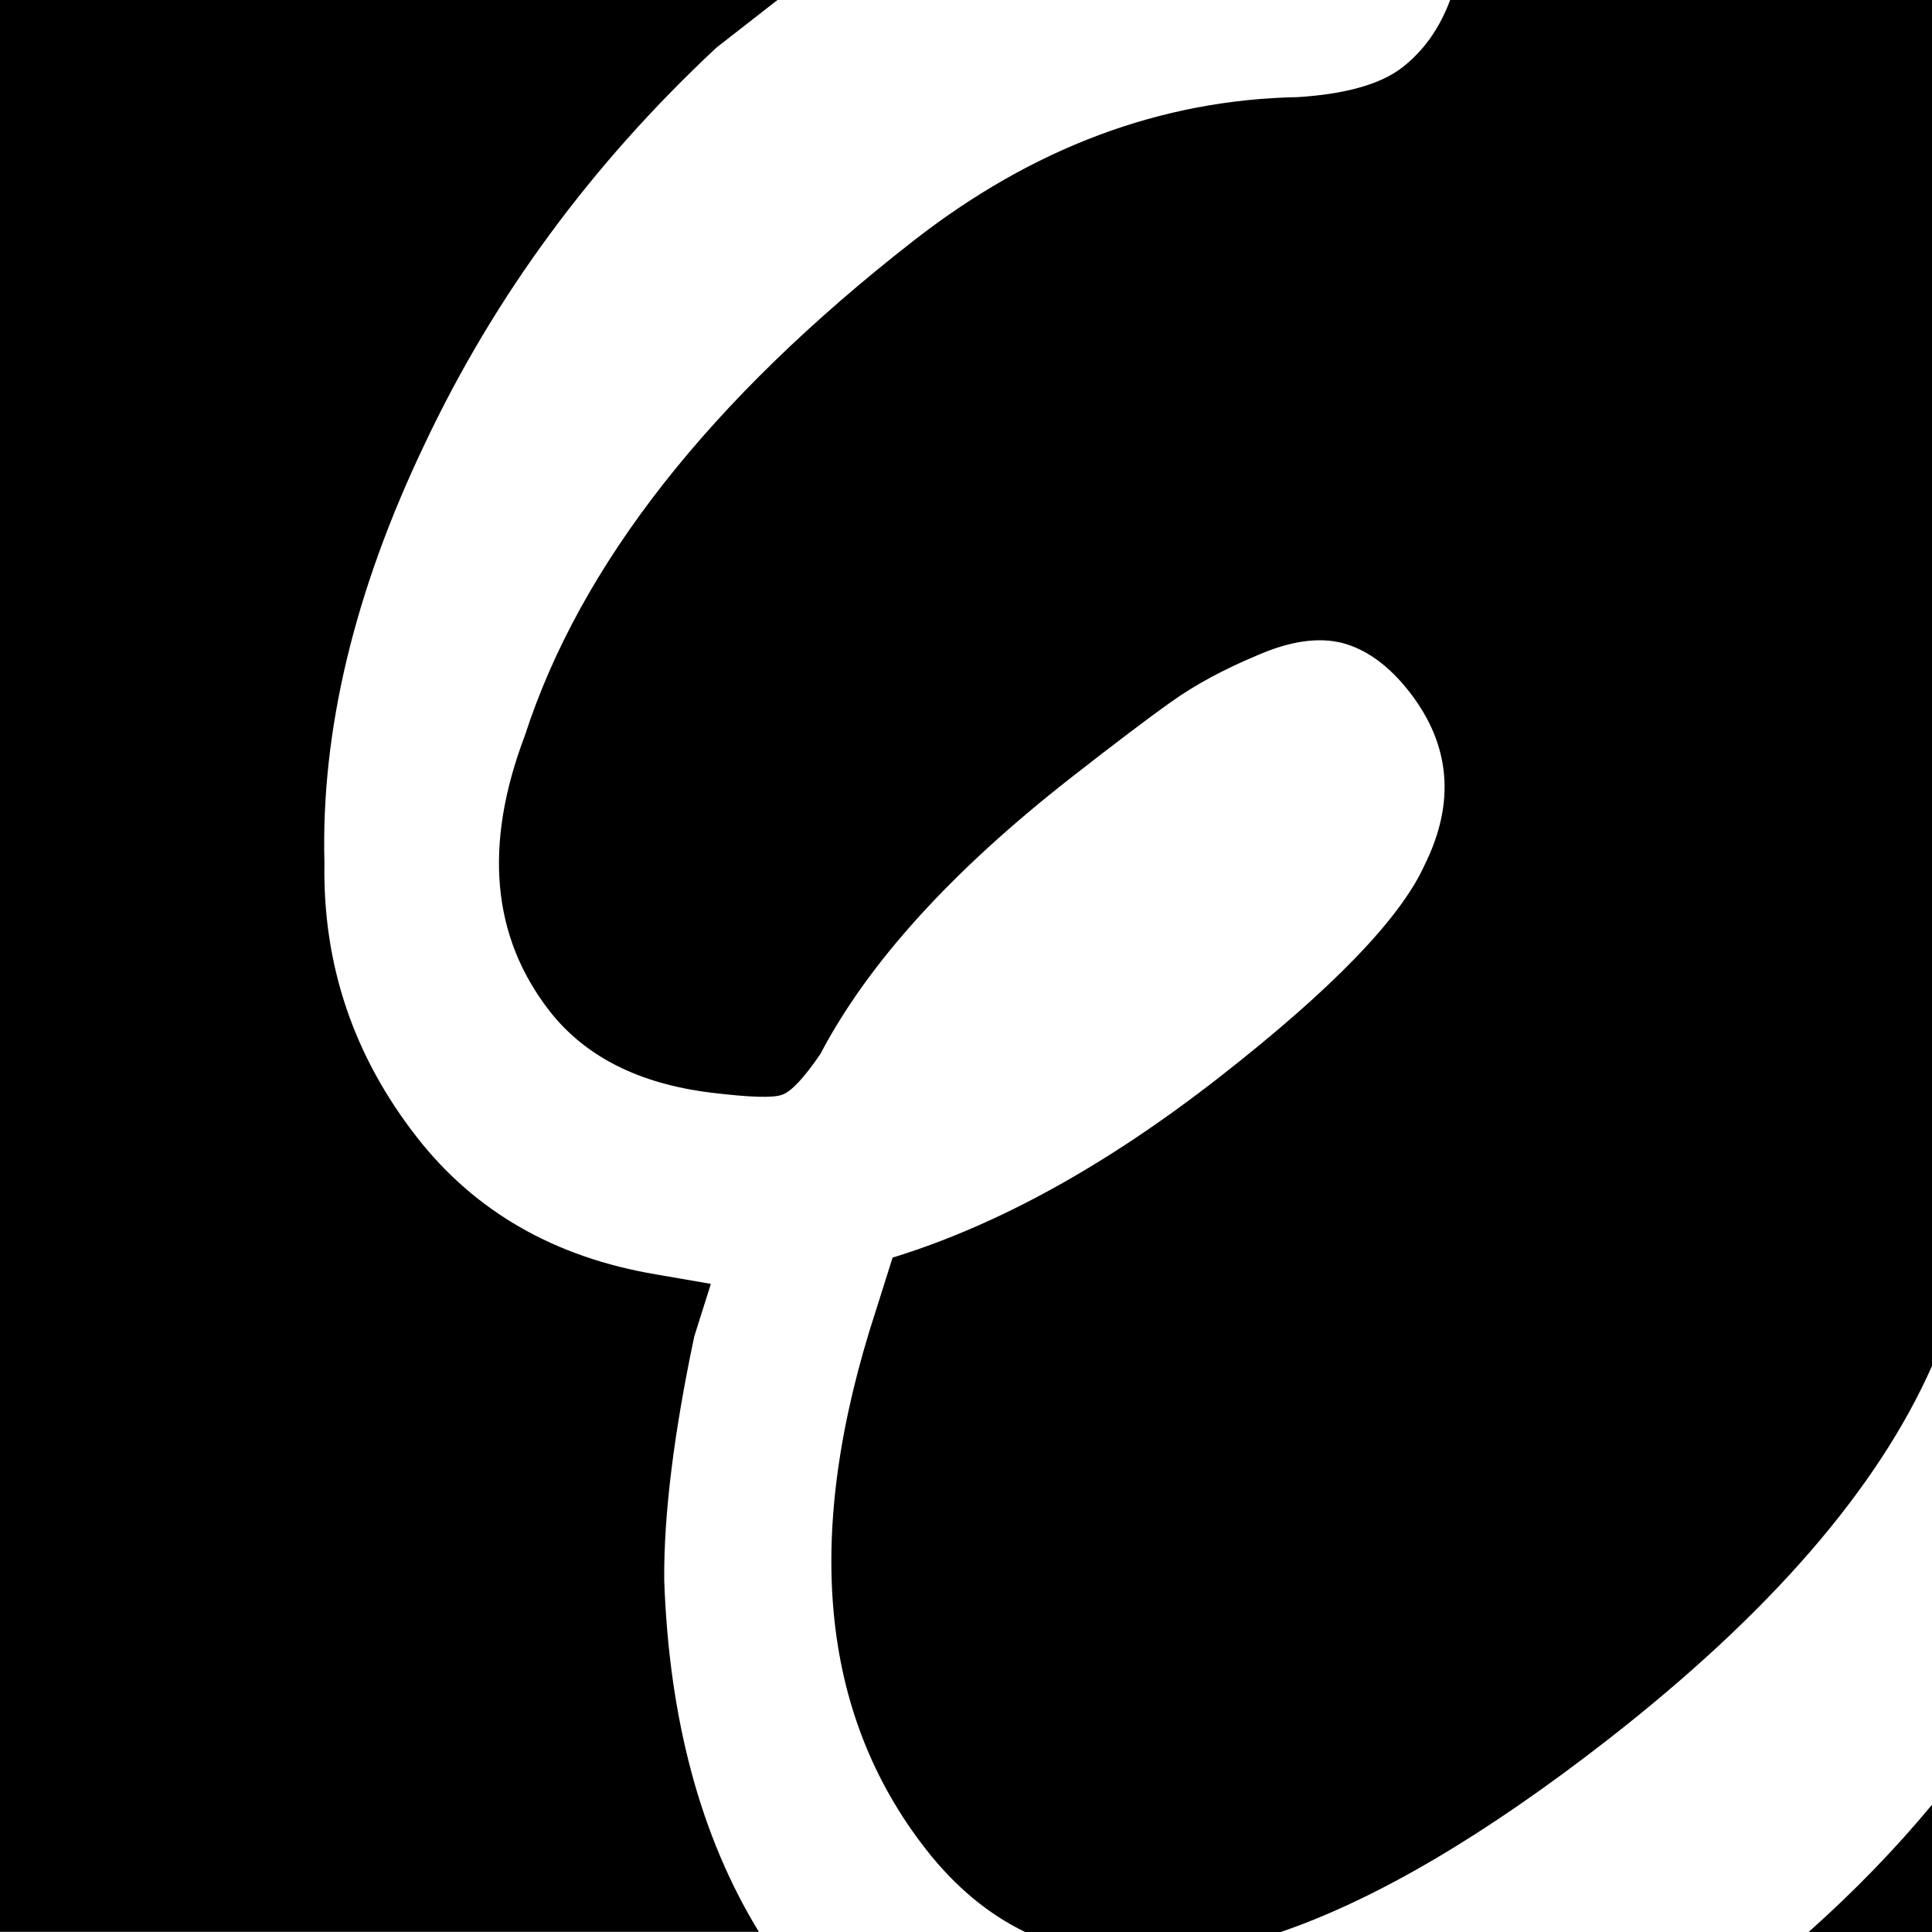
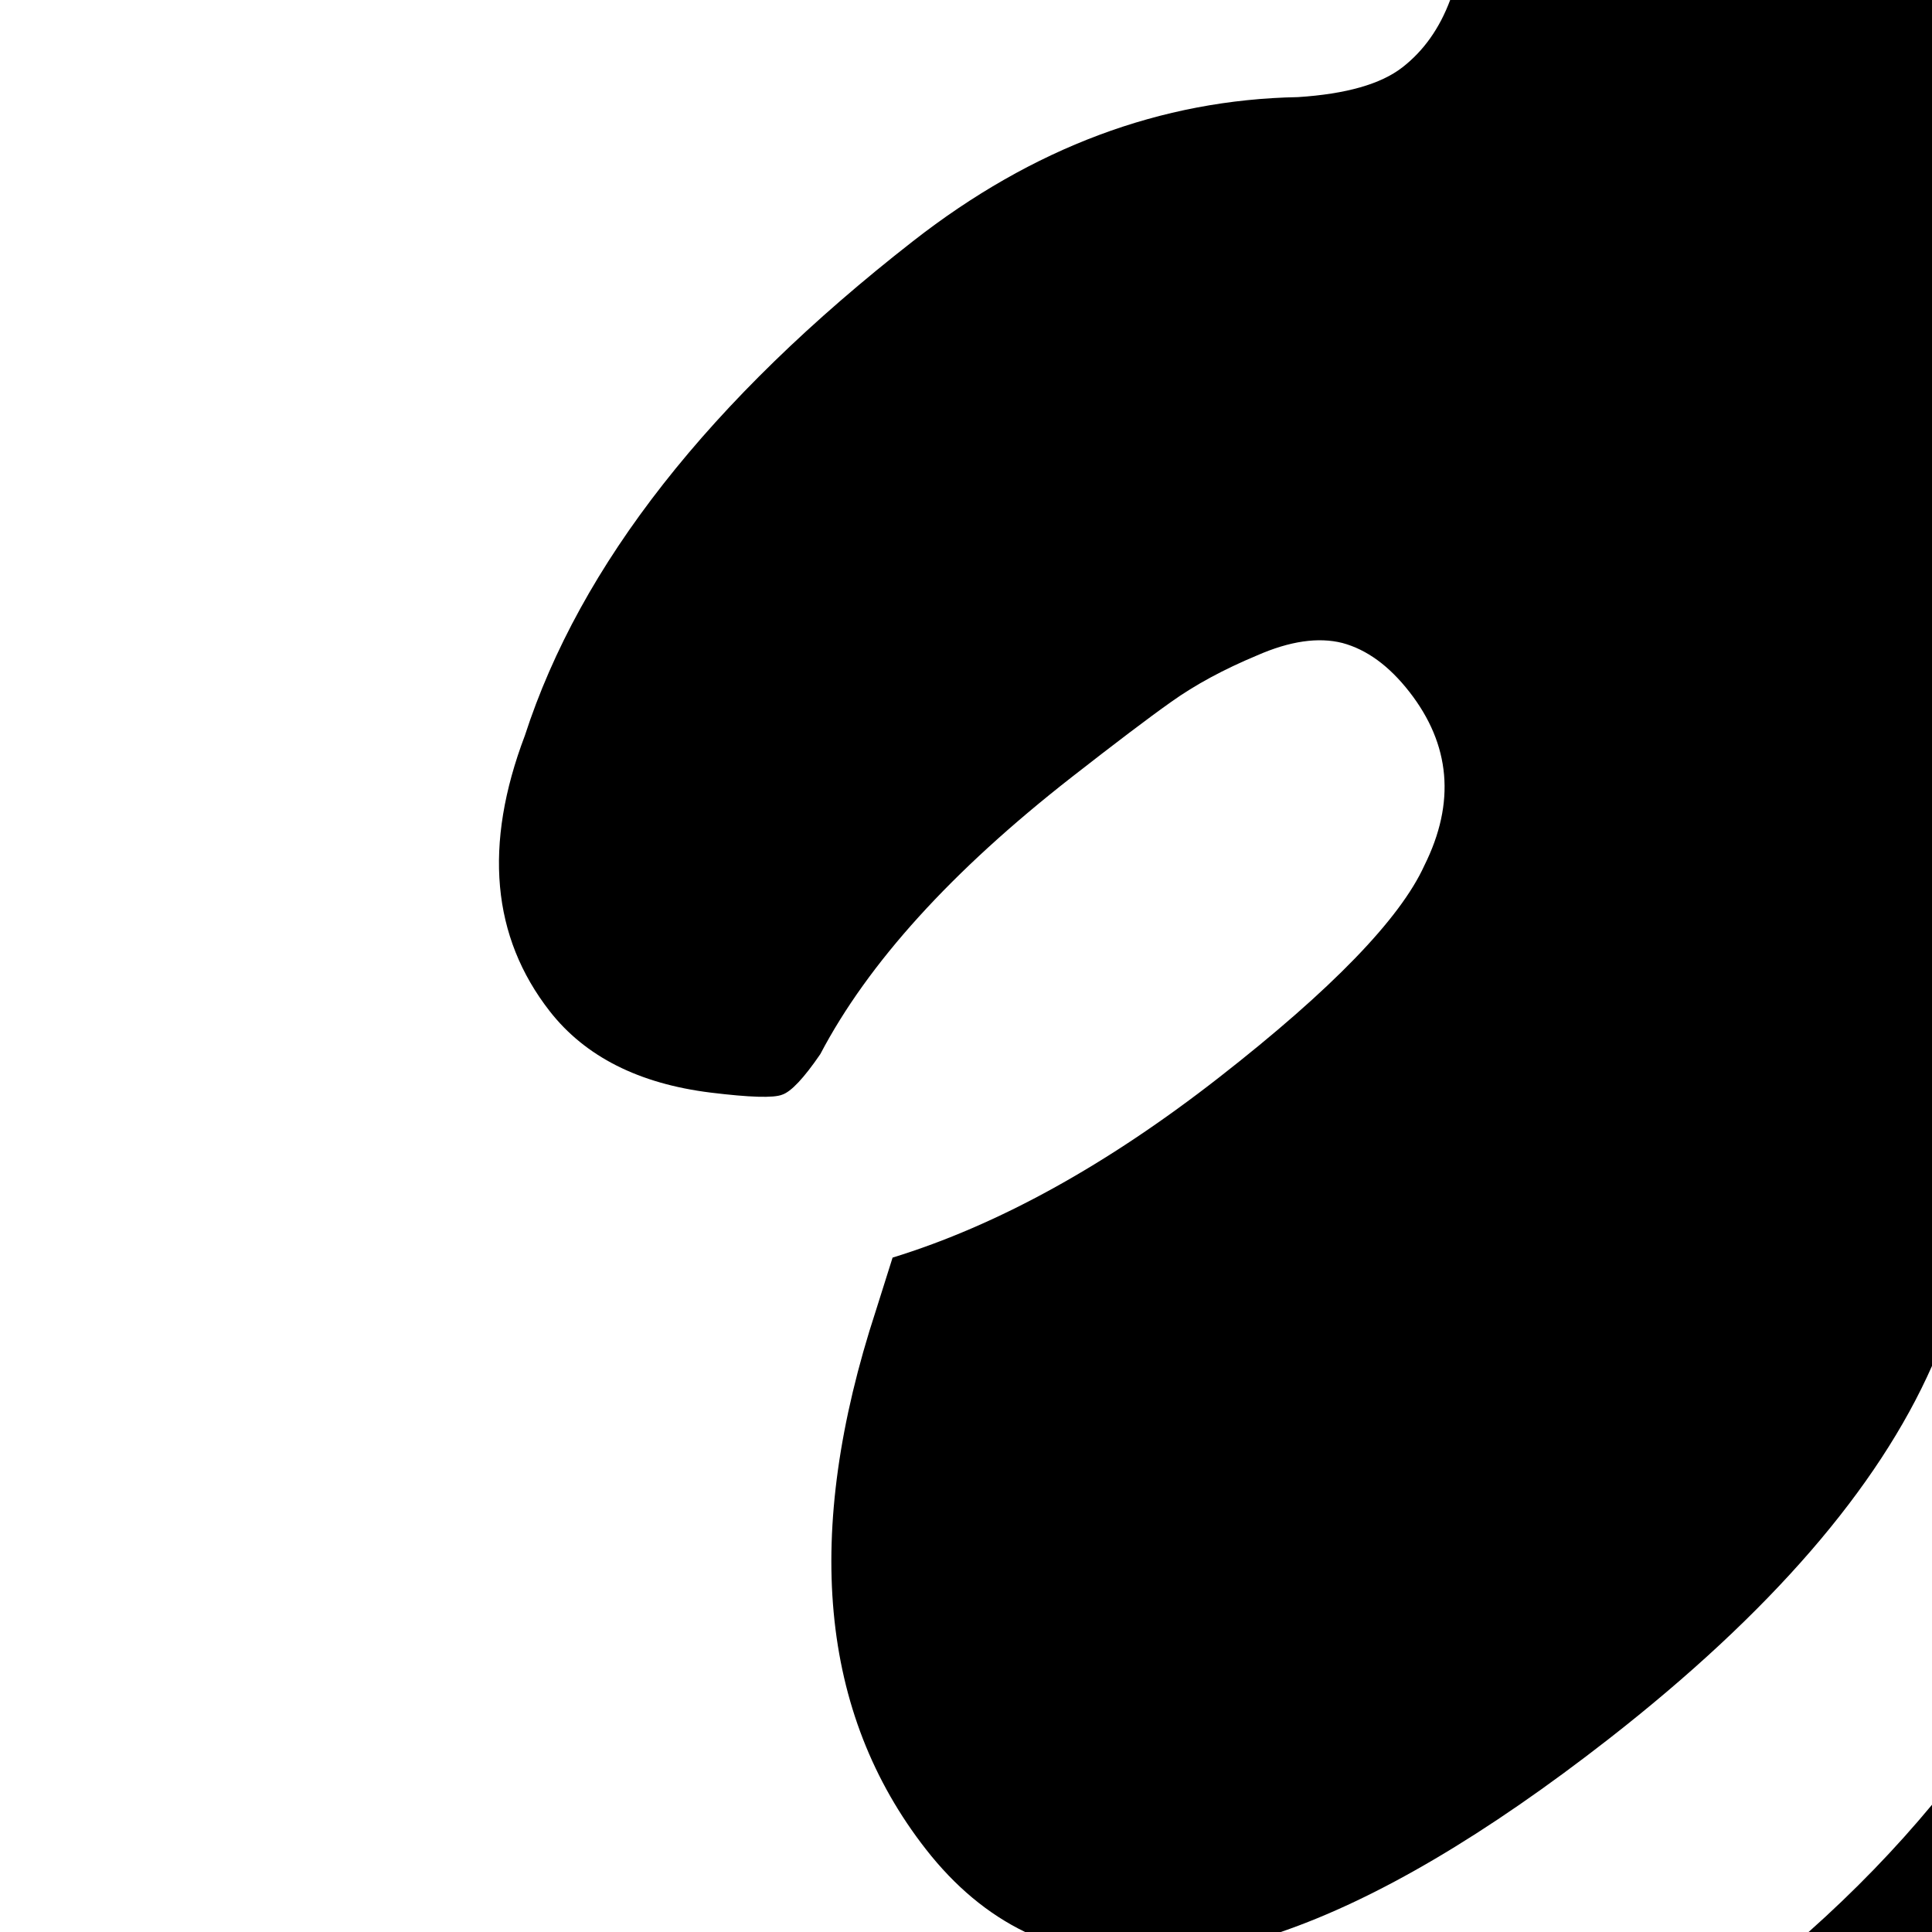
<svg xmlns="http://www.w3.org/2000/svg" id="Layer_1" viewBox="0 0 150 150">
  <defs>
    <style>
      .cls-1 {
        fill: #fff;
      }
    </style>
  </defs>
-   <rect class="cls-1" x="0" y="0" width="150" height="150" />
  <g>
-     <path d="M51.57,122.7c-.04-5.08.74-11.39,2.33-18.93l1.29-4.09-4.22-.73c-7.89-1.32-14.08-4.87-18.59-10.64-4.93-6.31-7.33-13.41-7.19-21.31-.28-10.25,2.32-21.1,7.79-32.54,5.4-11.44,12.94-21.7,22.64-30.76l4.18-3.26c.19-.15.39-.3.58-.45H0v150h58.92c-4.52-7.38-6.97-16.48-7.35-27.3Z" />
    <path d="M108.88,5.23c-1.67,1.3-4.37,2.07-8.11,2.31-10.63.2-20.59,3.92-29.88,11.18-15.8,12.33-25.84,25.13-30.14,38.39-3.22,8.49-2.57,15.63,1.93,21.4,2.75,3.52,6.92,5.63,12.5,6.32,3.03.37,4.88.43,5.55.16.69-.23,1.68-1.28,2.96-3.15,3.71-7.07,10.21-14.23,19.5-21.49,3.37-2.63,5.95-4.59,7.76-5.87,1.84-1.31,4.05-2.51,6.64-3.59,2.55-1.12,4.76-1.44,6.63-.97,1.9.51,3.63,1.78,5.2,3.79,3.2,4.1,3.6,8.6,1.17,13.48-1.88,4.14-7.19,9.63-15.94,16.46-8.71,6.8-17.16,11.47-25.35,13.99l-1.29,4.09c-5.67,17.33-4.38,31.28,3.88,41.85,2.25,2.88,4.81,5.02,7.7,6.42h19.85c7.44-2.55,15.94-7.56,25.49-15.01,12.5-9.76,20.86-19.41,25.08-28.96V0h-37.42c-.82,2.2-2.06,3.95-3.71,5.23Z" />
    <path d="M140.42,150h9.58v-9.88c-2.84,3.42-6.03,6.72-9.58,9.88Z" />
  </g>
</svg>